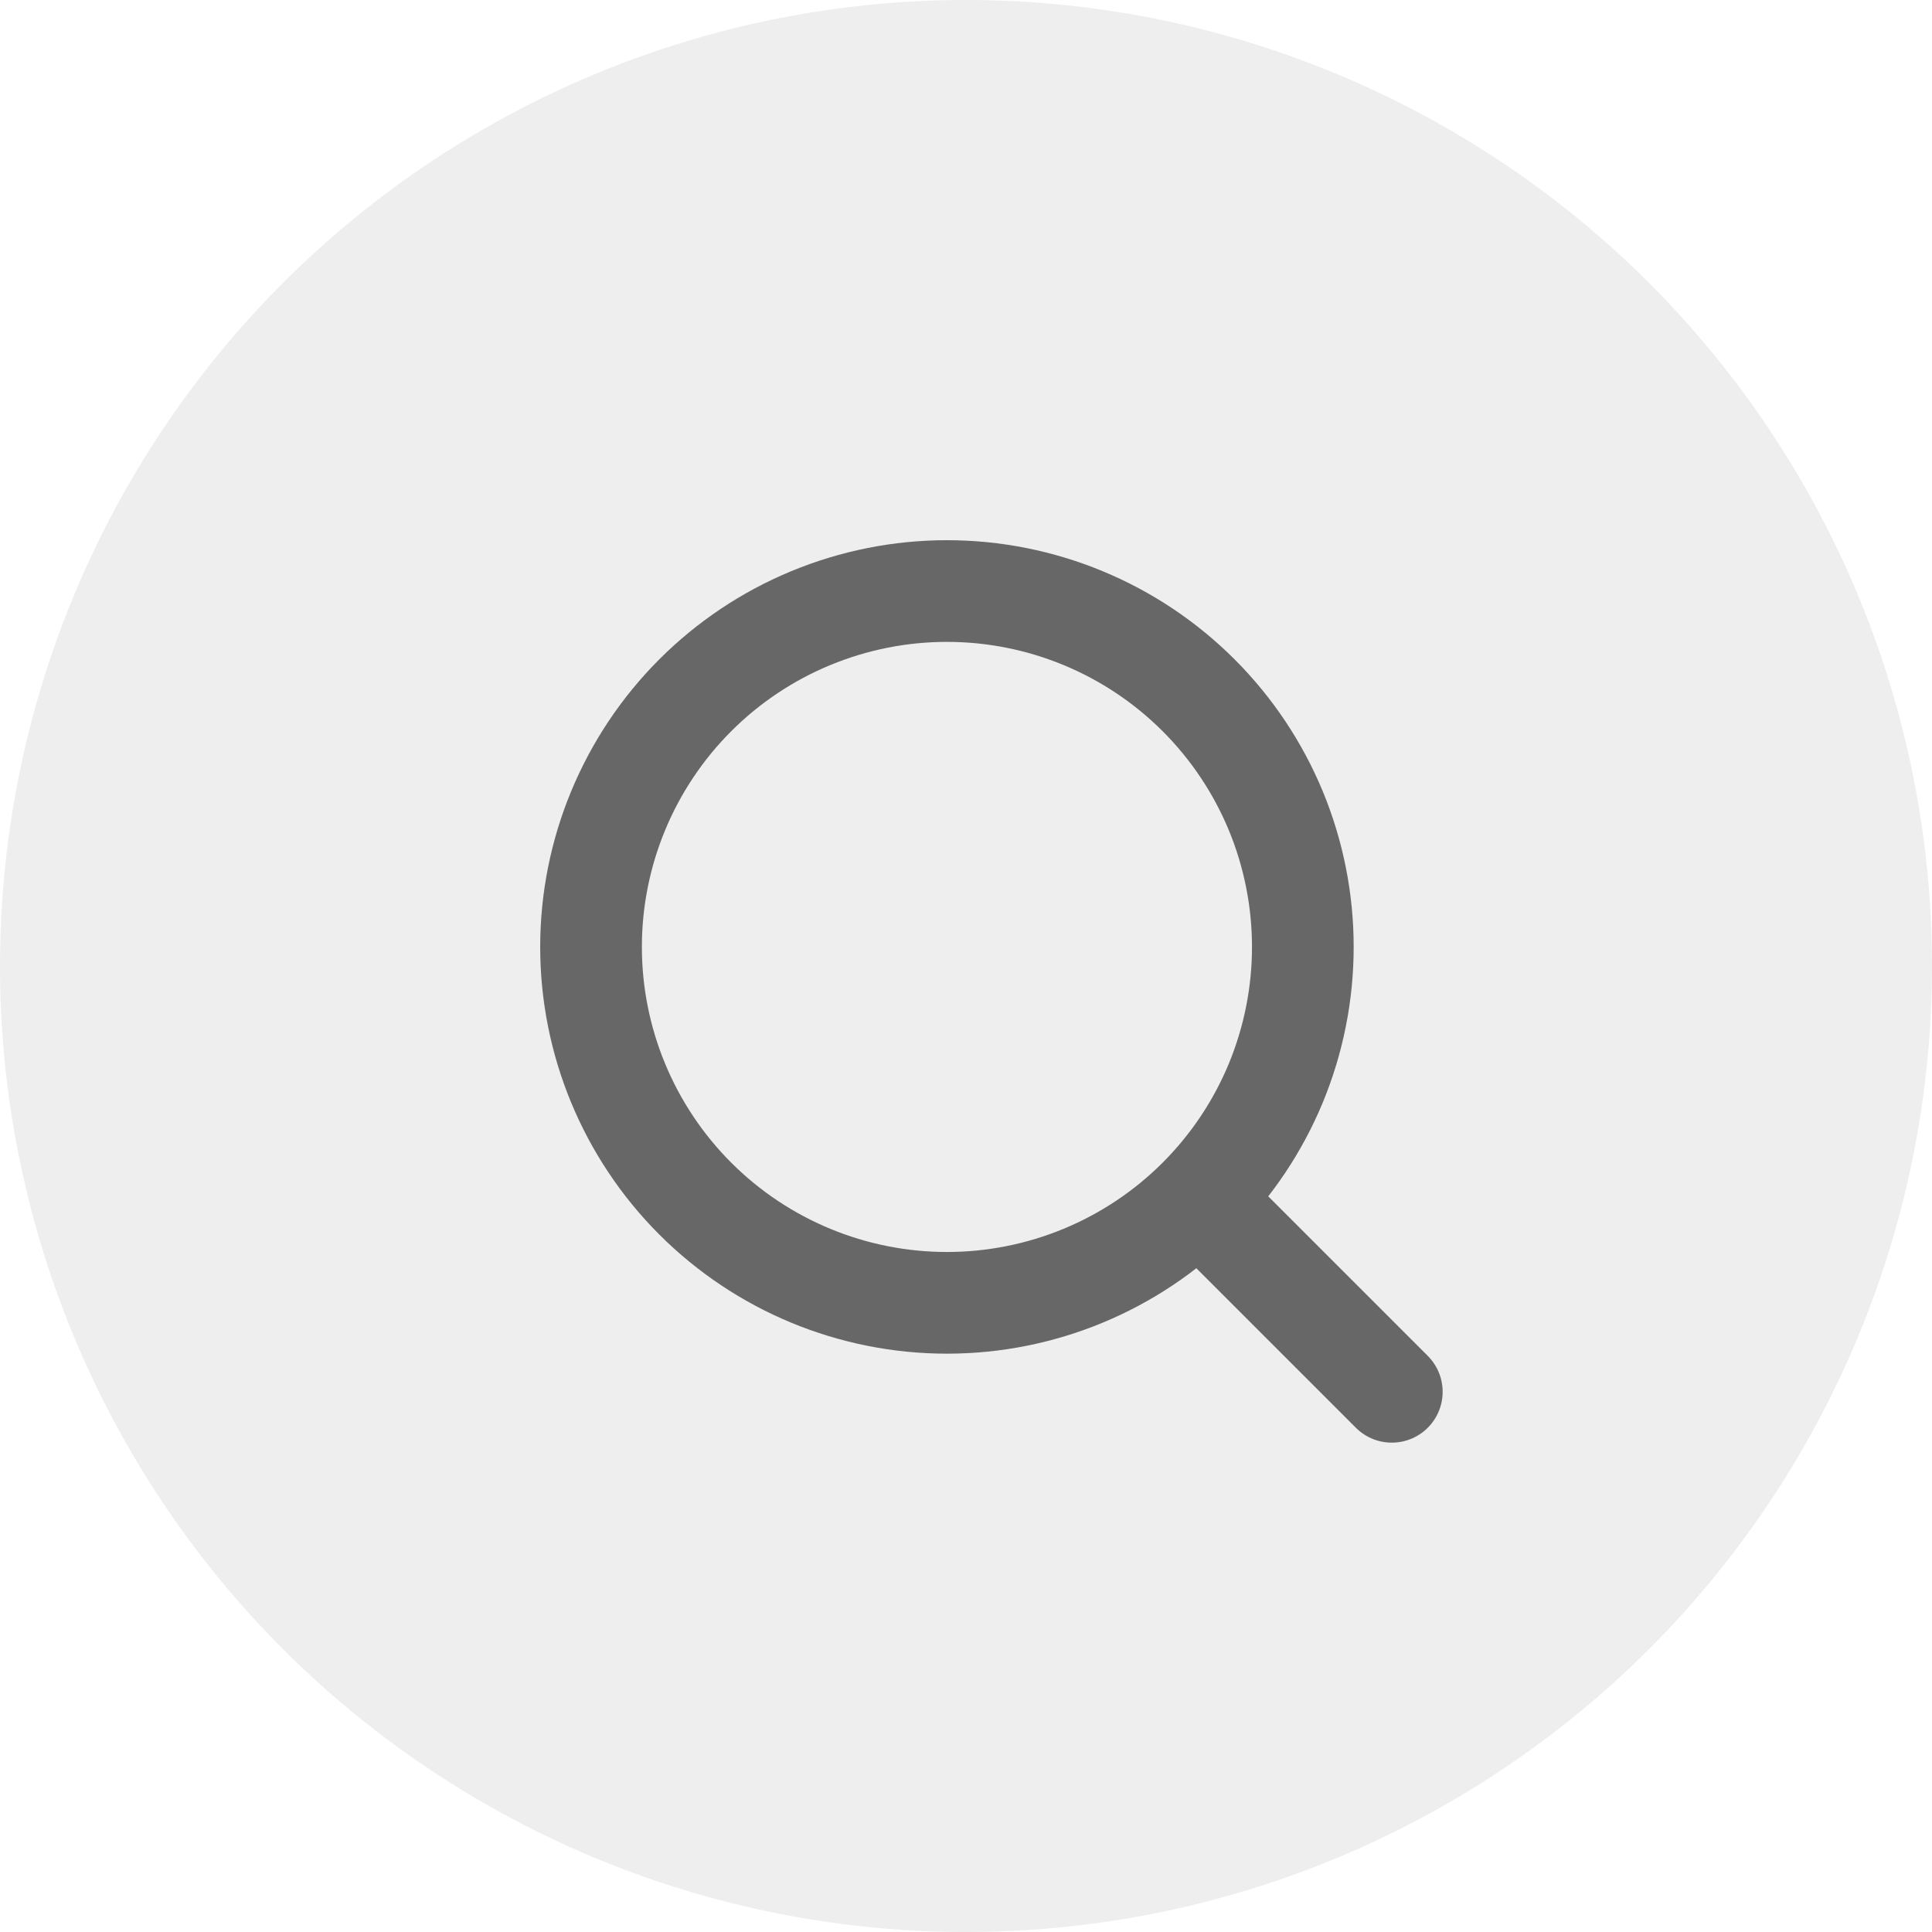
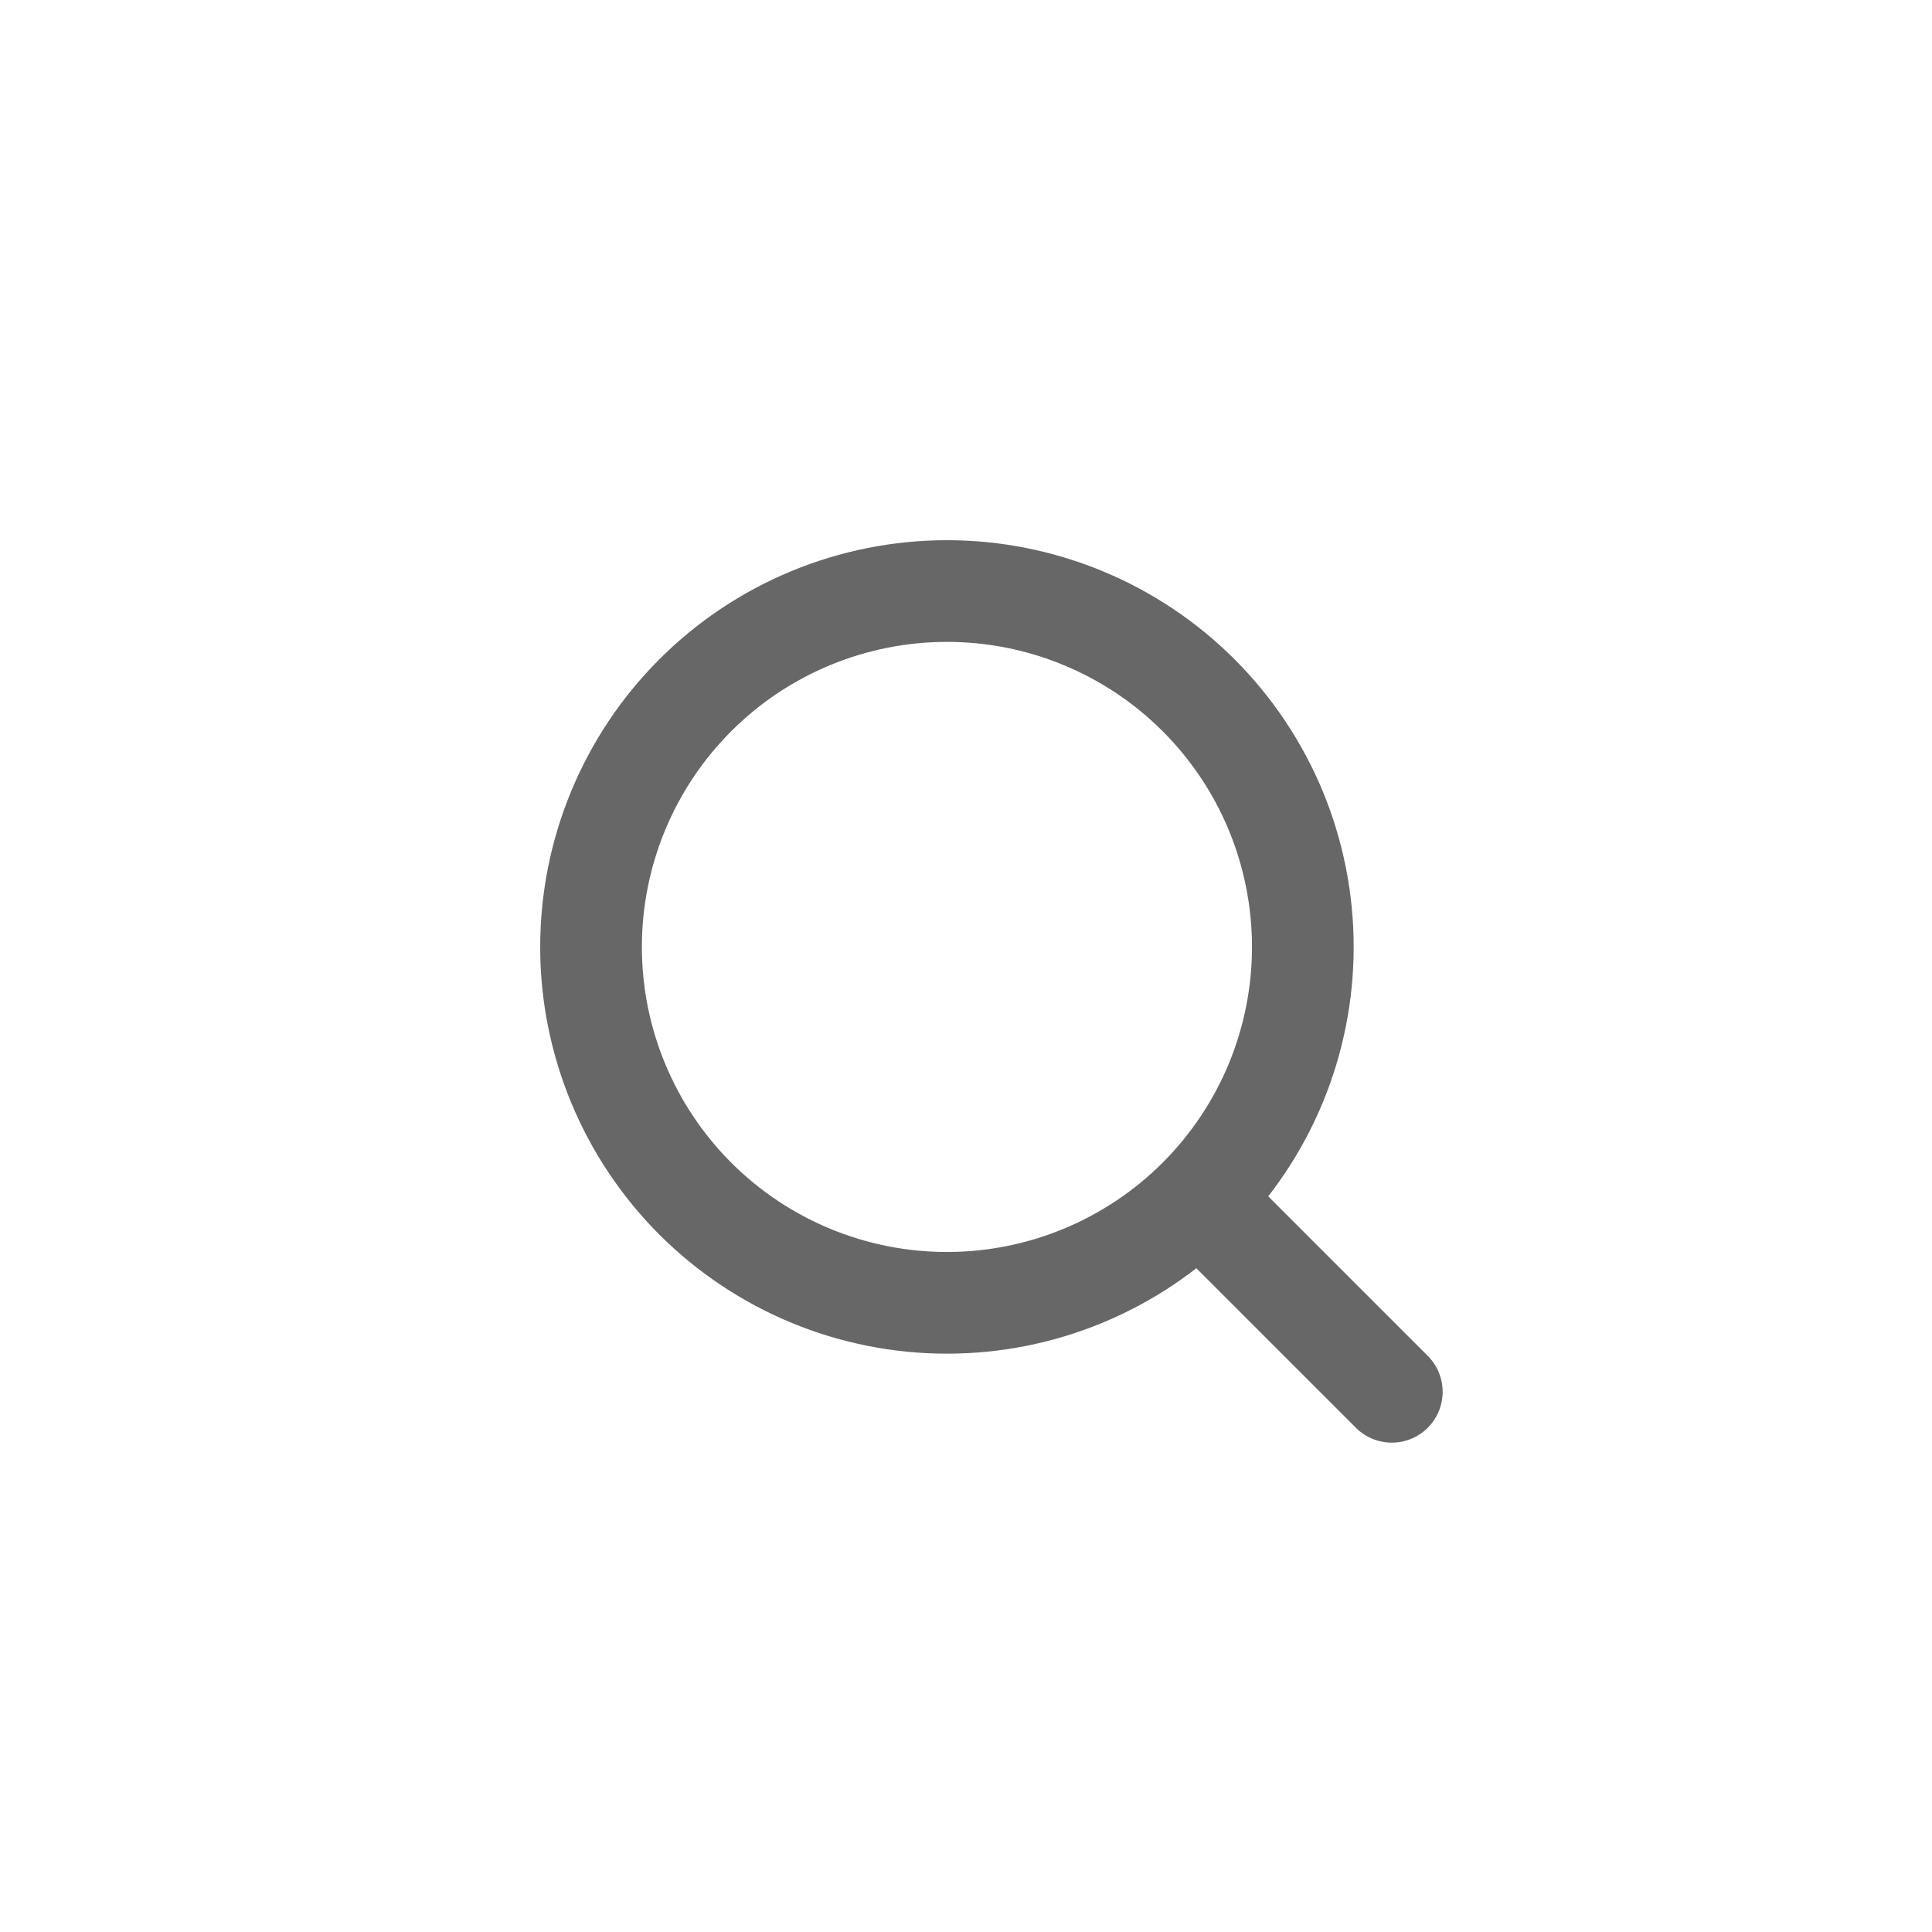
<svg xmlns="http://www.w3.org/2000/svg" width="38" height="38" viewBox="0 0 38 38" fill="none">
  <g filter="url(#filter0_b_7713_3477)">
-     <circle cx="19" cy="19" r="19" fill="#EEEEEE" />
-   </g>
+     </g>
  <path d="M27.375 27.375L23.575 23.575M23.575 23.575C24.225 22.925 24.741 22.153 25.093 21.304C25.444 20.454 25.625 19.544 25.625 18.625C25.625 17.706 25.444 16.795 25.093 15.946C24.741 15.097 24.225 14.325 23.575 13.675C22.925 13.025 22.153 12.509 21.304 12.158C20.455 11.806 19.544 11.625 18.625 11.625C17.706 11.625 16.796 11.806 15.946 12.158C15.097 12.509 14.325 13.025 13.675 13.675C12.363 14.988 11.625 16.768 11.625 18.625C11.625 20.482 12.363 22.262 13.675 23.575C14.988 24.888 16.769 25.625 18.625 25.625C20.482 25.625 22.262 24.888 23.575 23.575Z" stroke="#676767" stroke-width="2" stroke-linecap="round" stroke-linejoin="round" />
  <defs>
    <filter id="filter0_b_7713_3477" x="-4" y="-4" width="46" height="46" filterUnits="userSpaceOnUse" color-interpolation-filters="sRGB">
      <feFlood flood-opacity="0" result="BackgroundImageFix" />
      <feGaussianBlur in="BackgroundImageFix" stdDeviation="2" />
      <feComposite in2="SourceAlpha" operator="in" result="effect1_backgroundBlur_7713_3477" />
      <feBlend mode="normal" in="SourceGraphic" in2="effect1_backgroundBlur_7713_3477" result="shape" />
    </filter>
  </defs>
</svg>